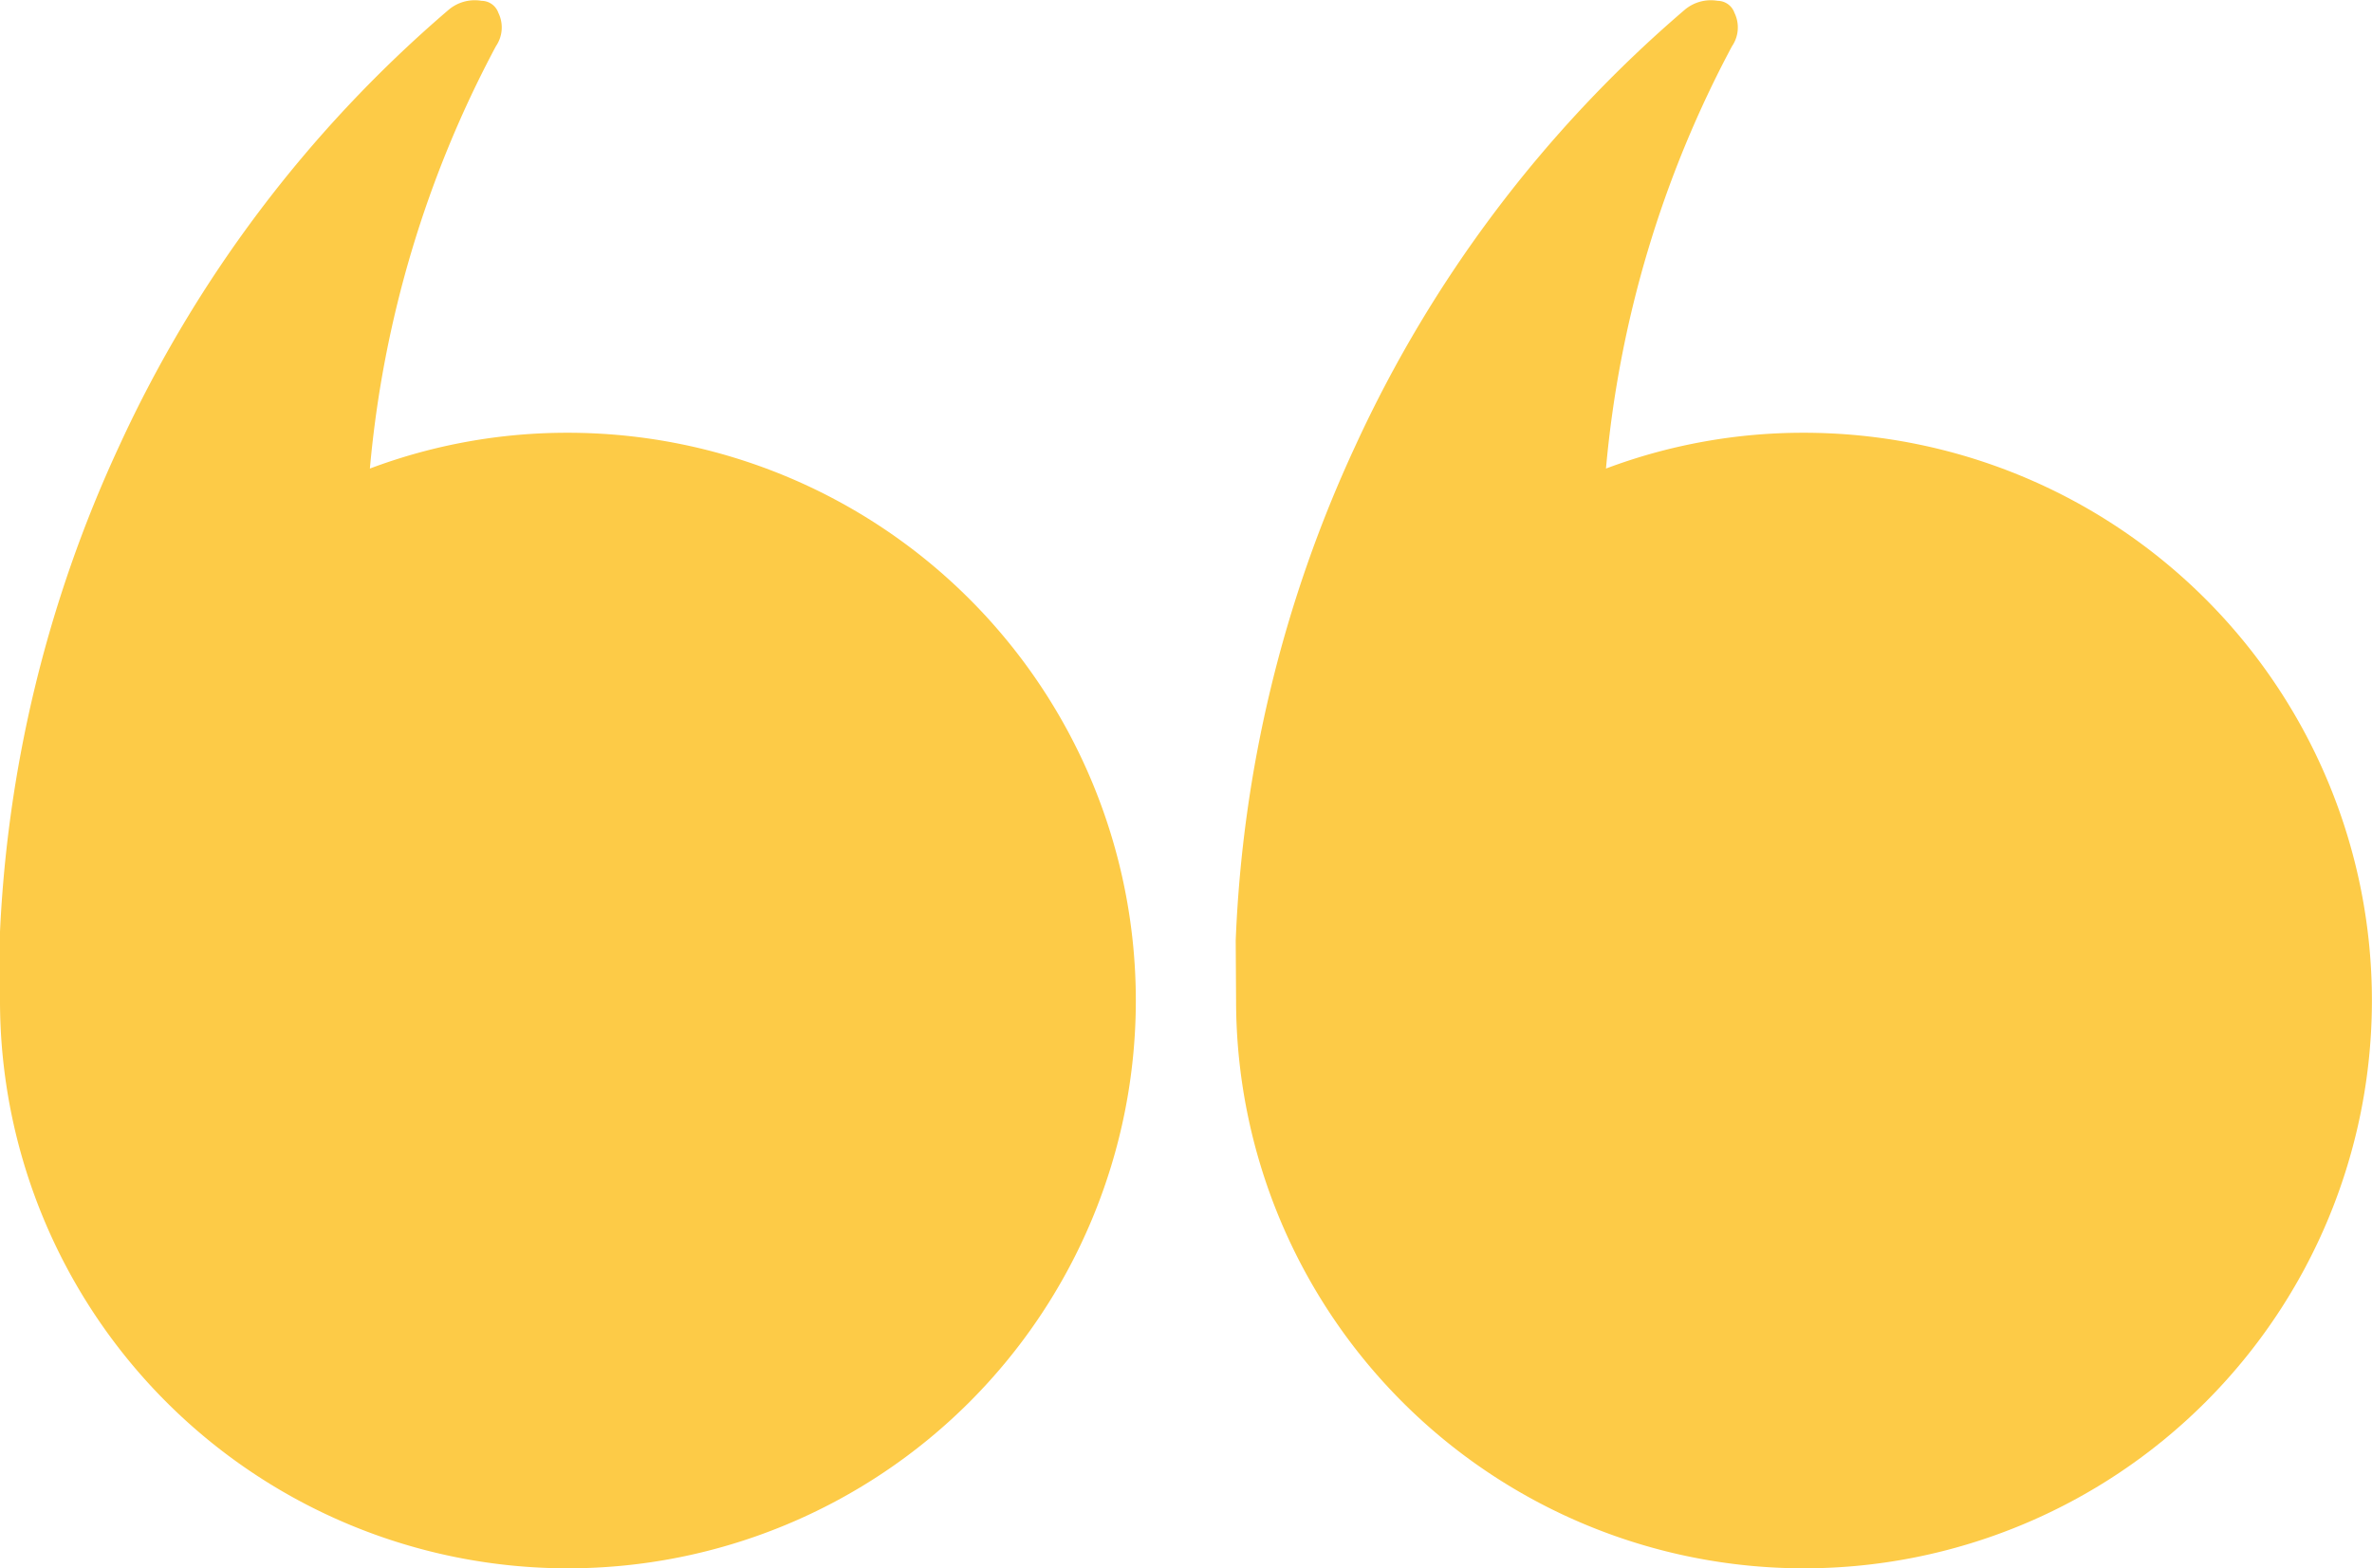
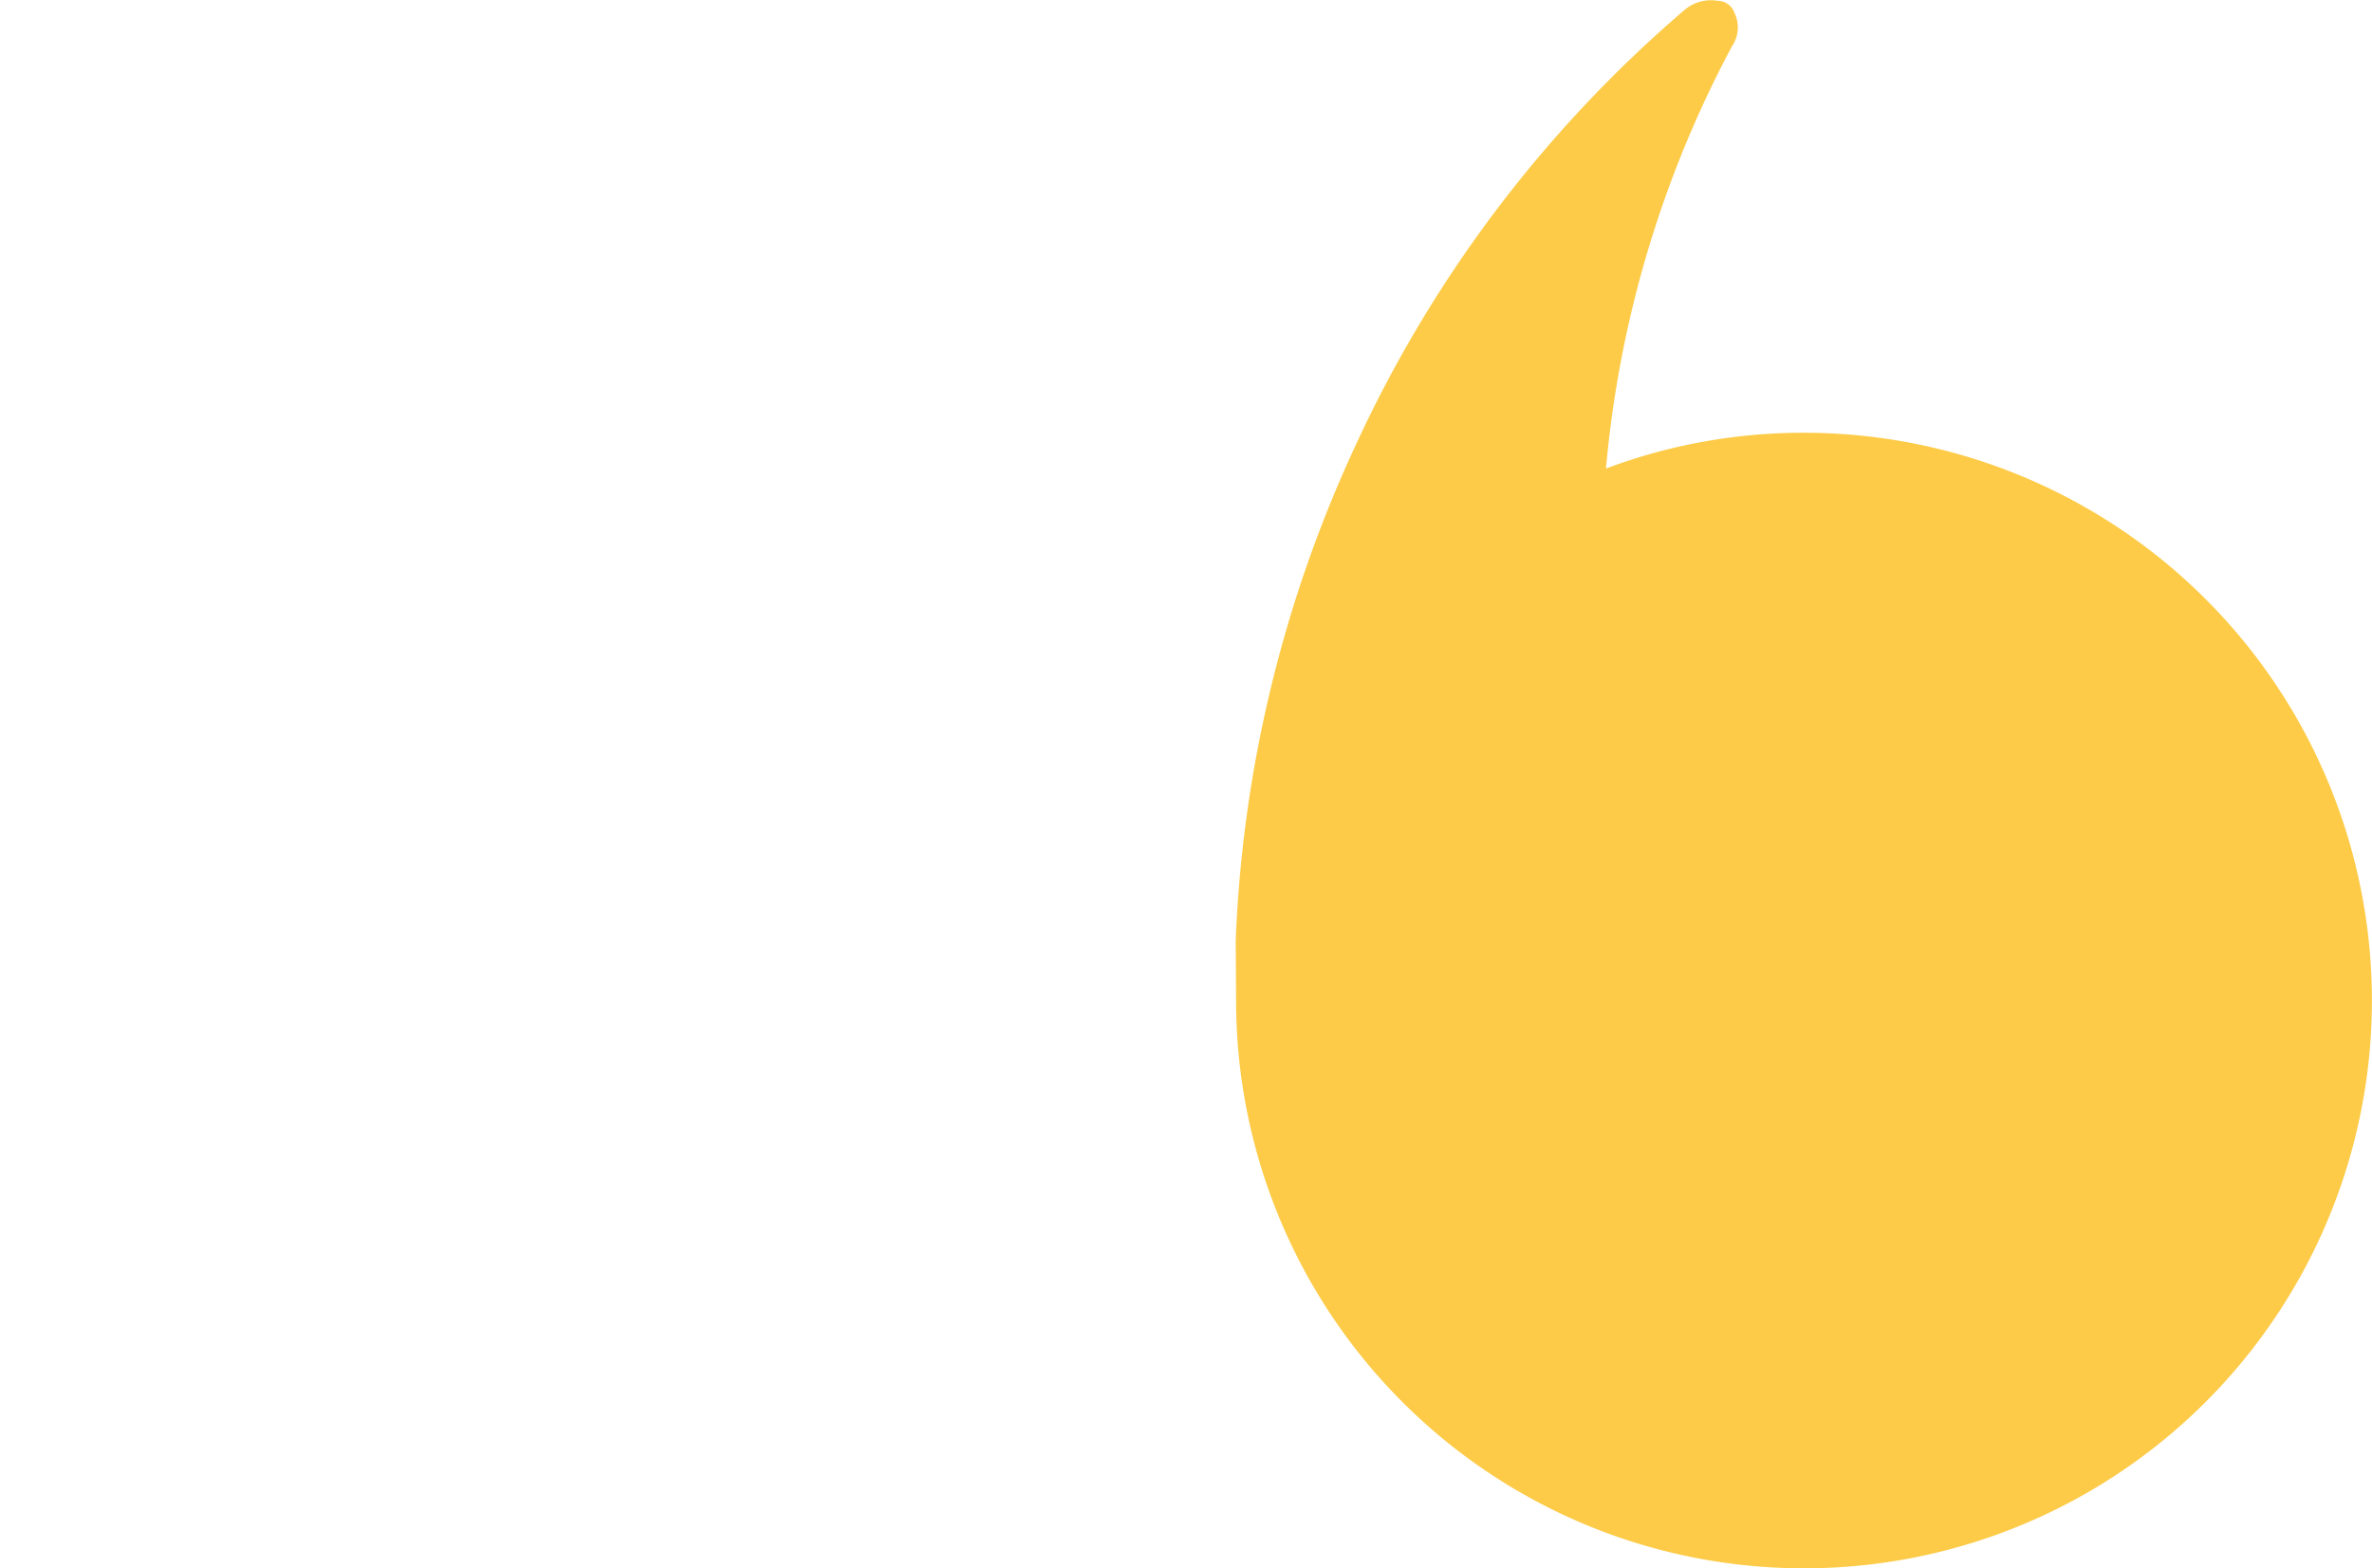
<svg xmlns="http://www.w3.org/2000/svg" width="25.574" height="16.913" viewBox="0 0 25.574 16.913">
  <g id="quote" transform="translate(26.174 17.113) rotate(180)">
    <path id="Tracé_1" data-name="Tracé 1" d="M12.847,6.323a6.123,6.123,0,1,0-6.123,6.123,6.033,6.033,0,0,0,2.135-.386A11.917,11.917,0,0,1,7.5,16.615a.358.358,0,0,0-.026.36.193.193,0,0,0,.18.129.436.436,0,0,0,.36-.1,13.727,13.727,0,0,0,3.551-4.708,13.964,13.964,0,0,0,1.286-5.326Z" transform="translate(0 0)" fill="#fdcb47" />
-     <path id="Tracé_2" data-name="Tracé 2" d="M64.647,6.323a6.123,6.123,0,1,0-6.123,6.123,6.033,6.033,0,0,0,2.135-.386A11.917,11.917,0,0,1,59.3,16.615a.358.358,0,0,0-.026.36.193.193,0,0,0,.18.129.436.436,0,0,0,.36-.1,13.727,13.727,0,0,0,3.551-4.708,13.964,13.964,0,0,0,1.286-5.326Z" transform="translate(-38.473 0)" fill="#fdcb47" />
  </g>
</svg>